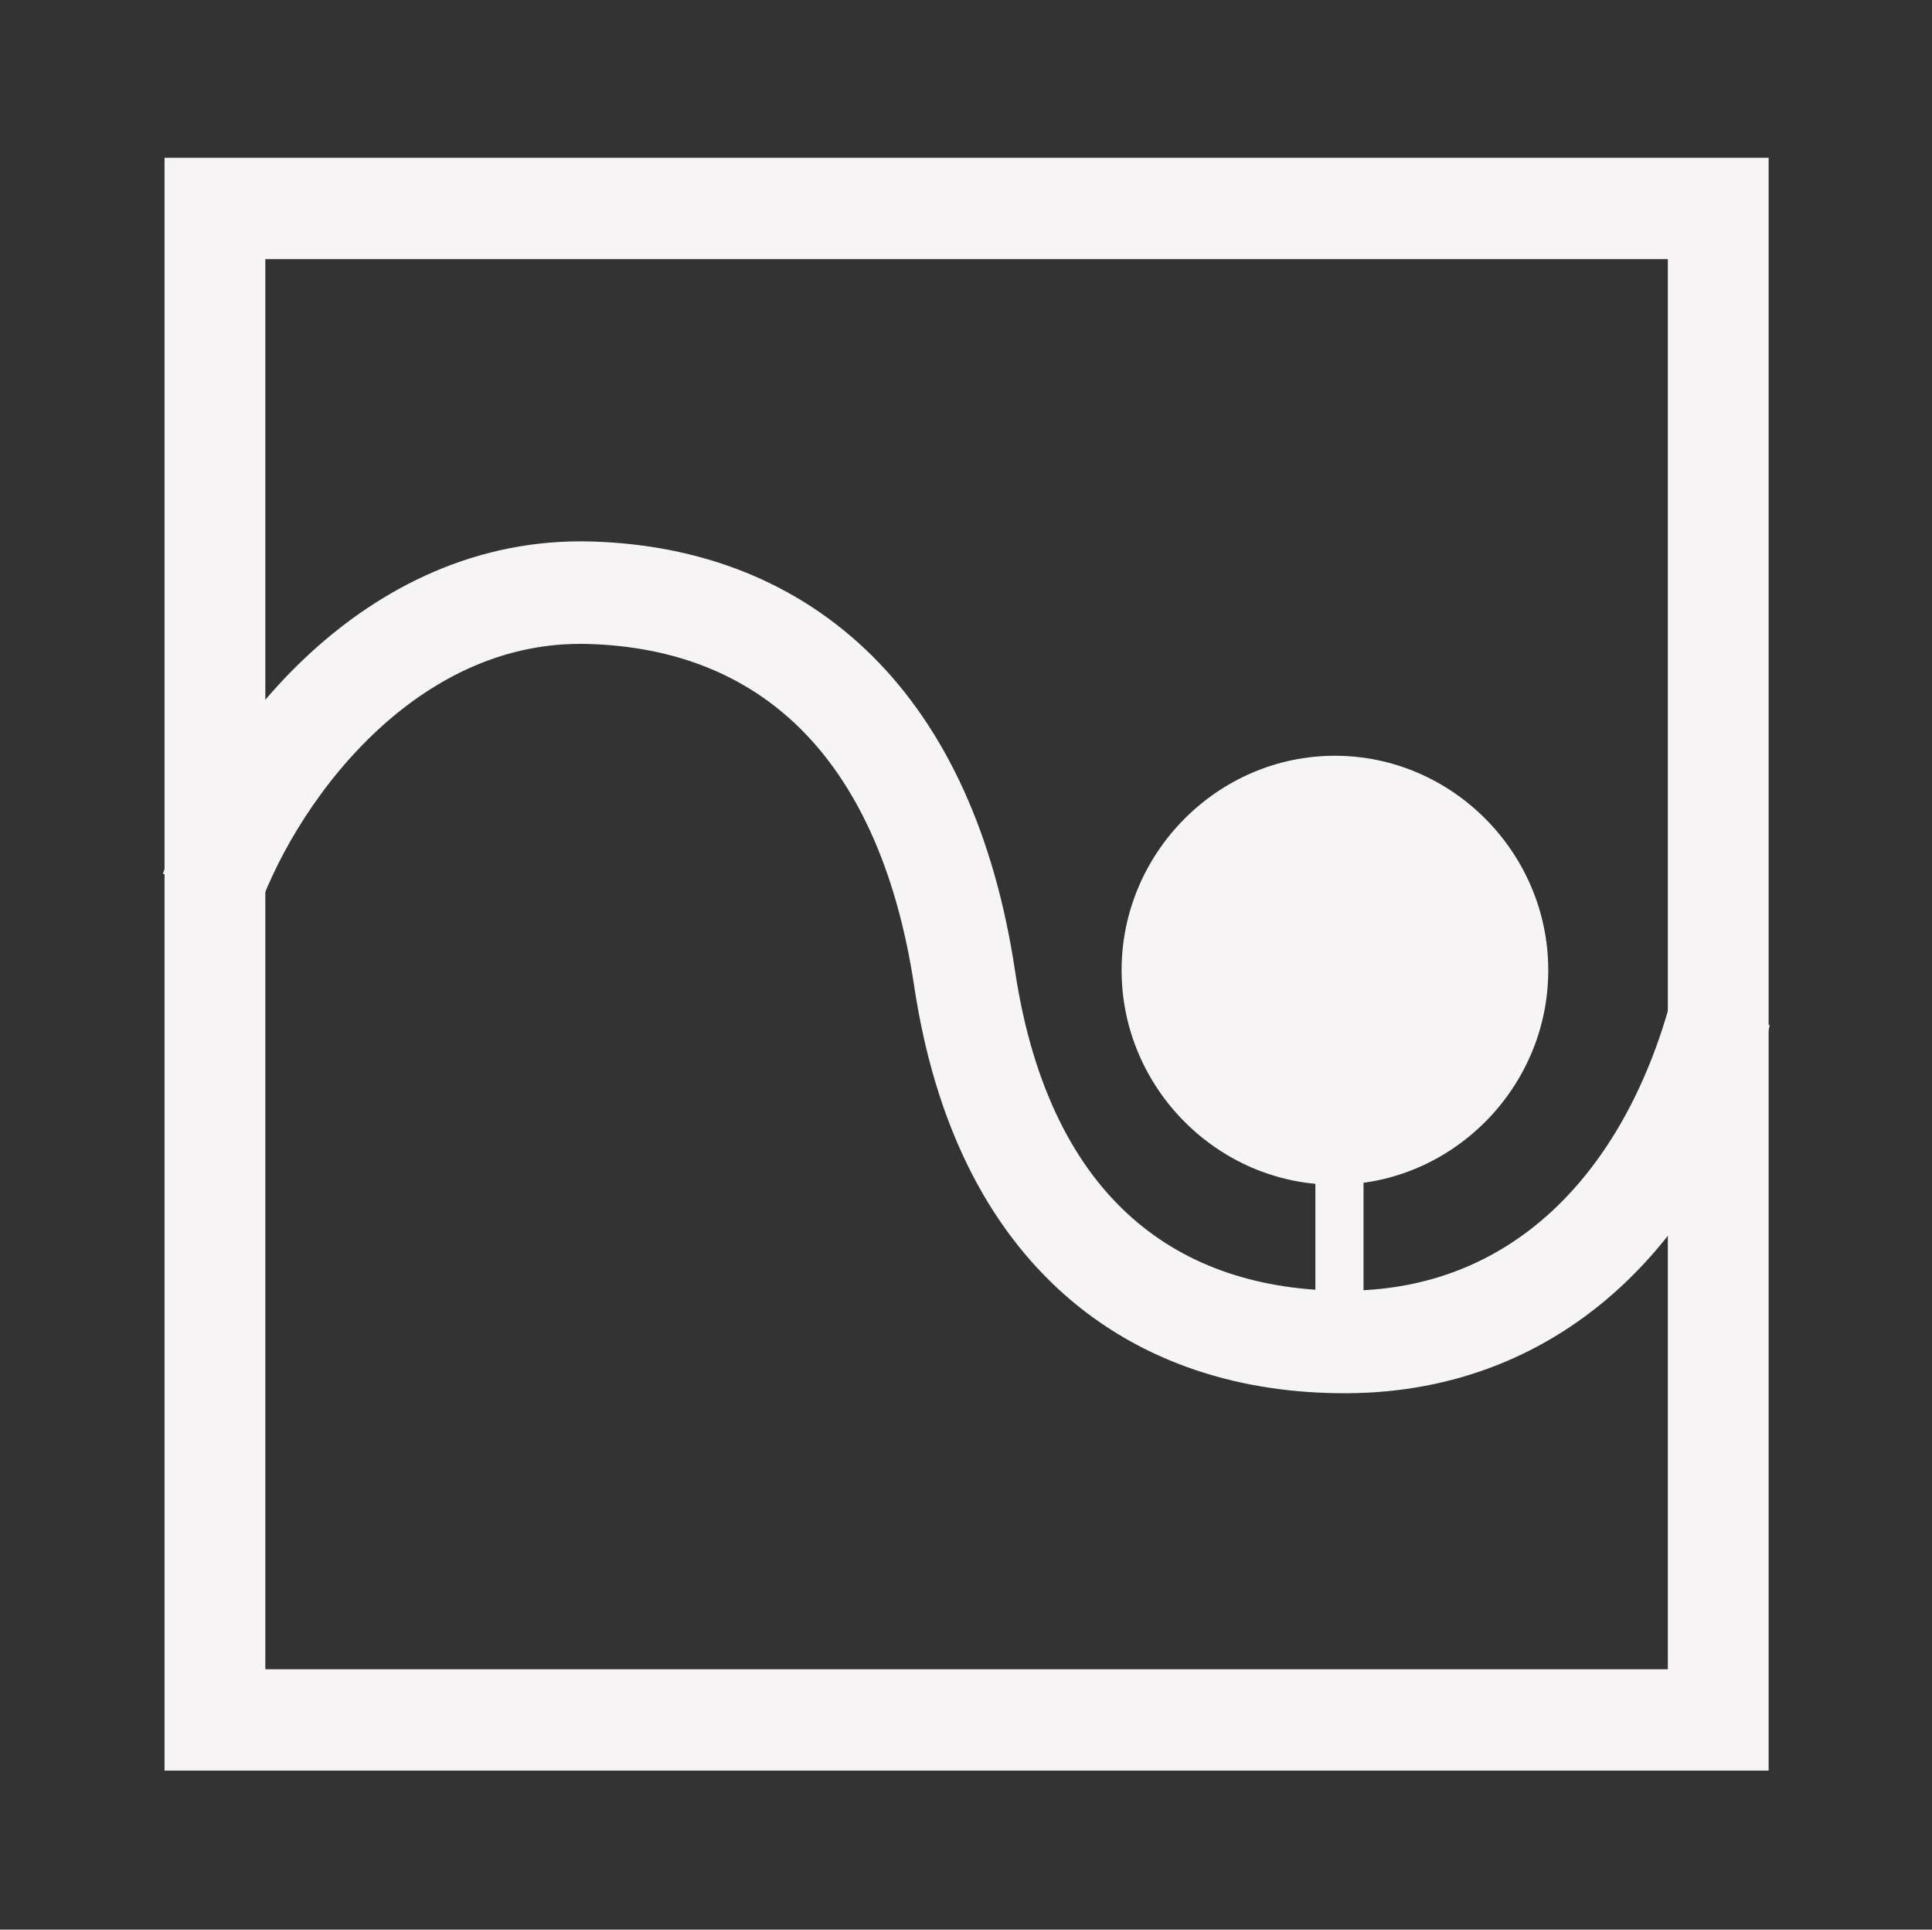
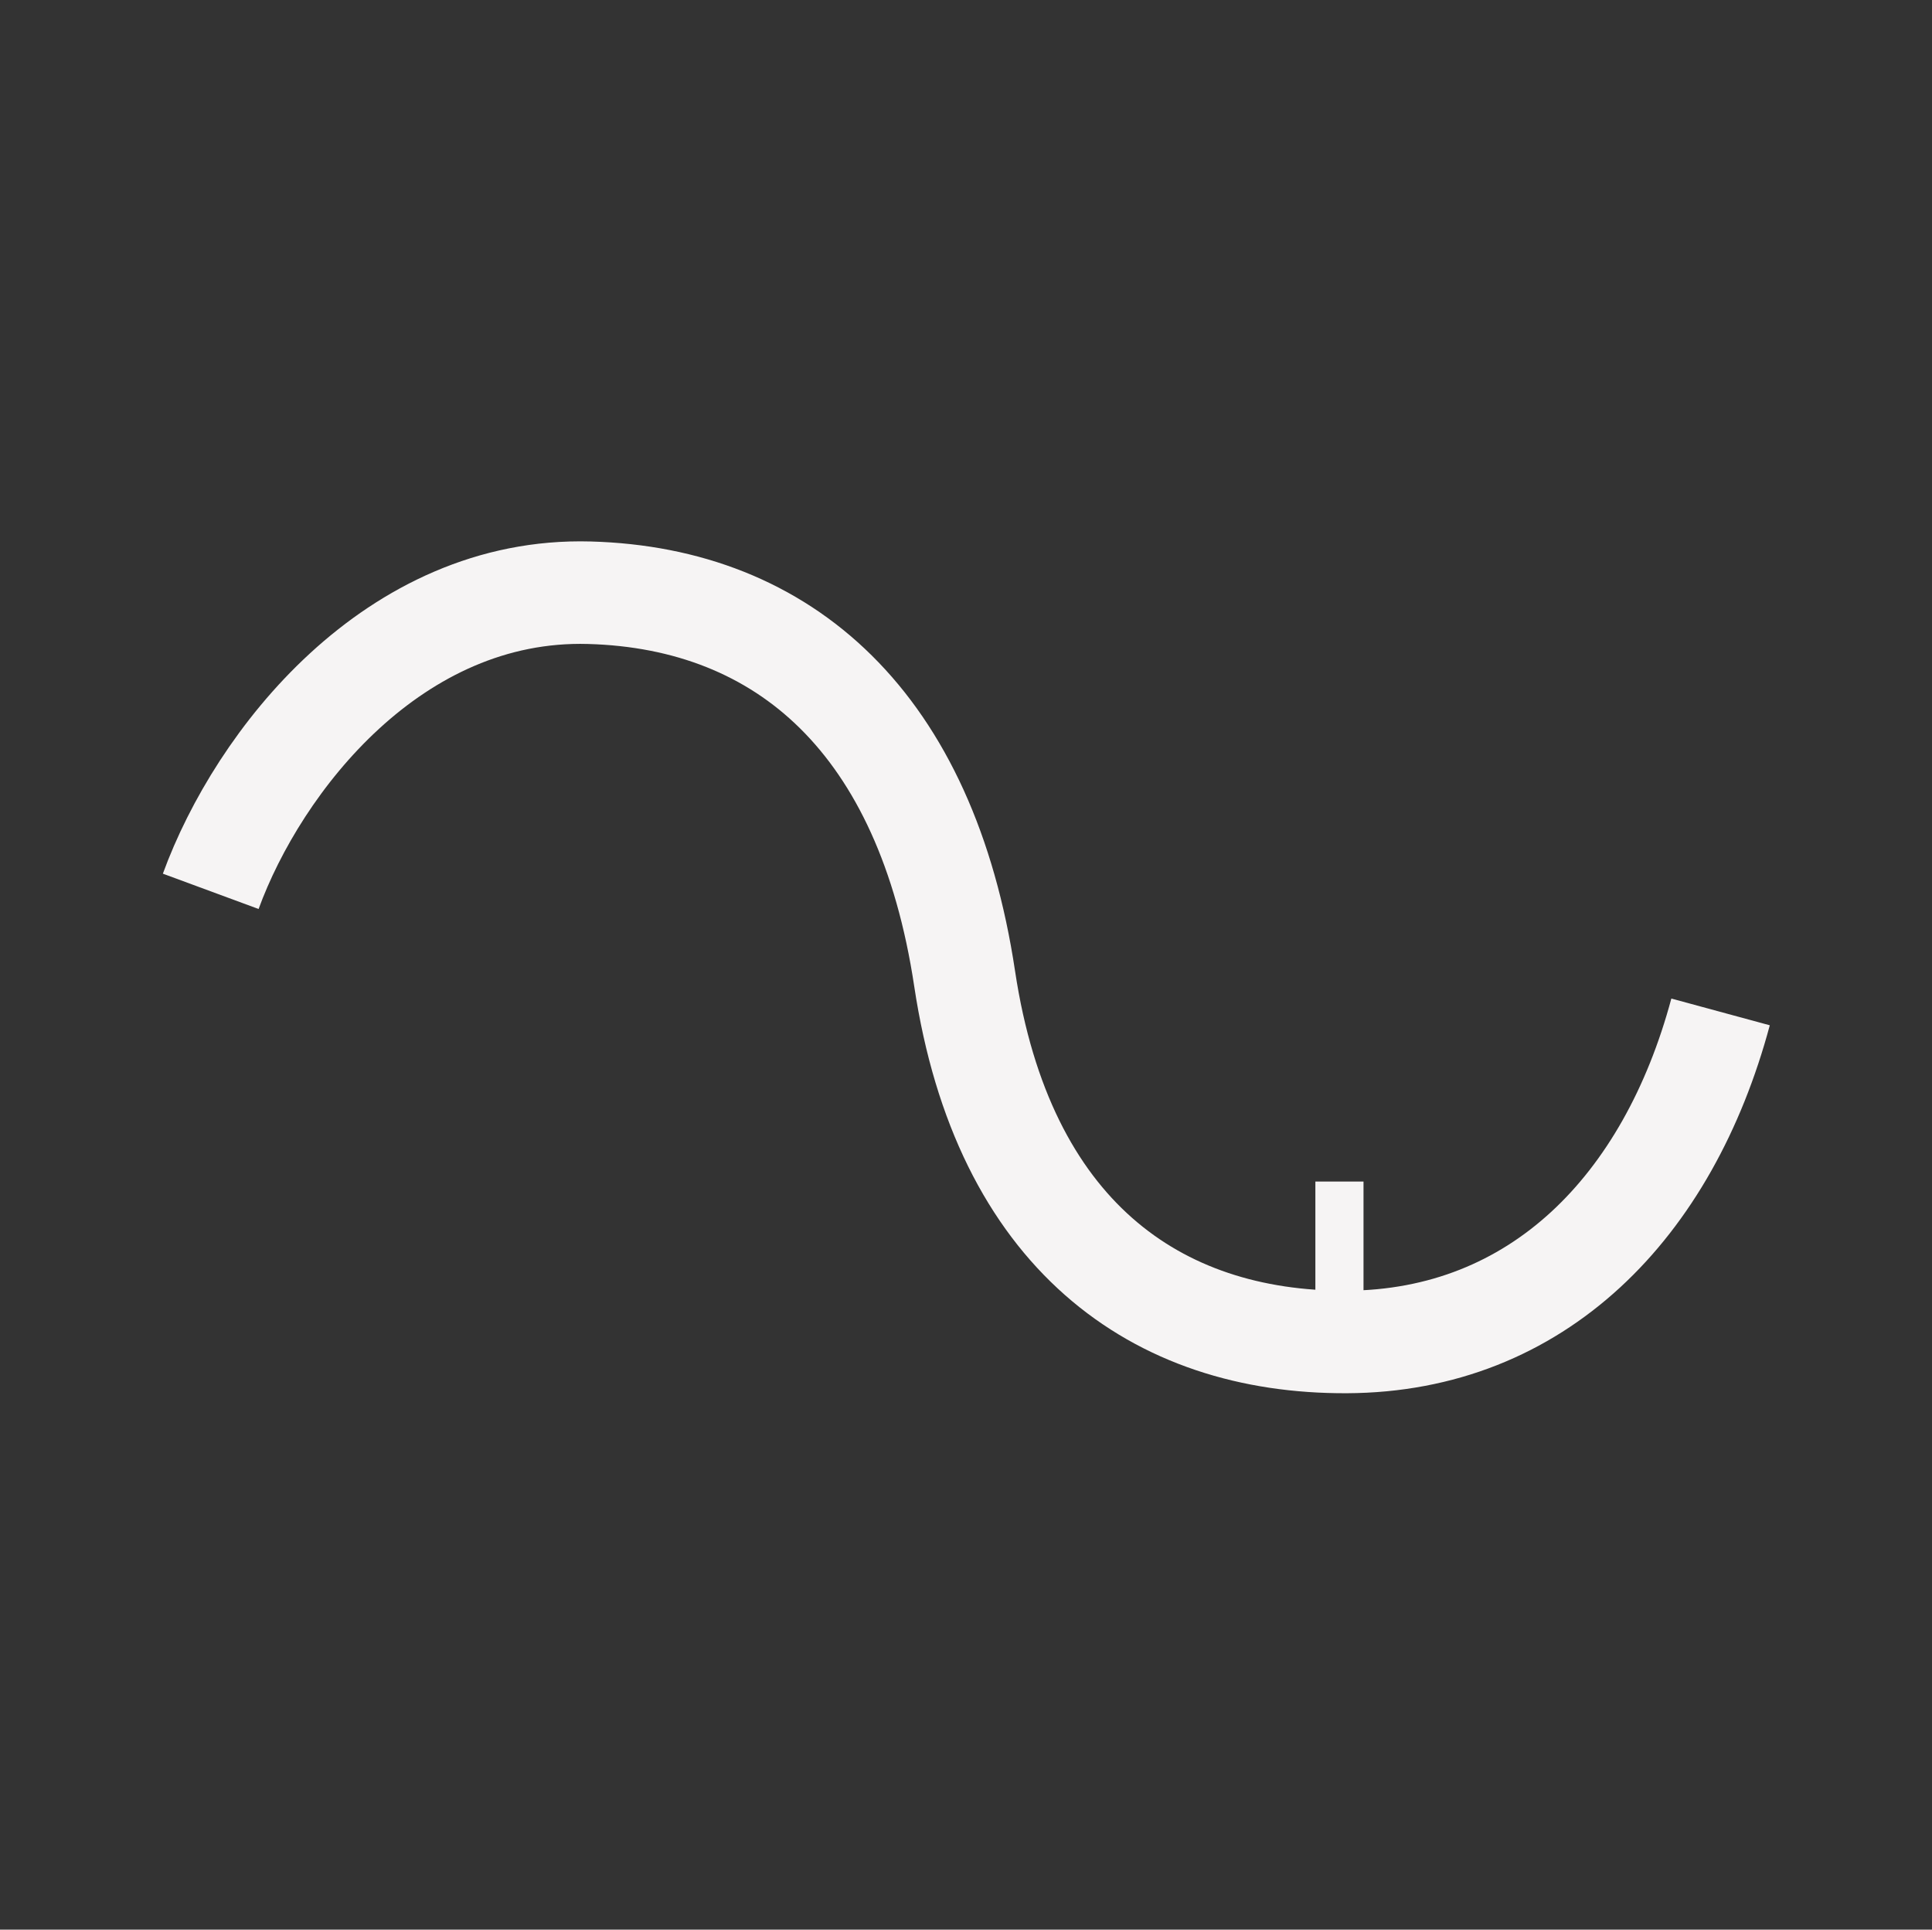
<svg xmlns="http://www.w3.org/2000/svg" xmlns:ns1="http://www.serif.com/" width="100%" height="100%" viewBox="0 0 719 718" version="1.1" xml:space="preserve" style="fill-rule:evenodd;clip-rule:evenodd;">
  <rect x="0" y="0" width="719" height="718" fill="#333333" stroke="none" />
  <g id="g6216" transform="matrix(1.518,0,0,1.526,-109.54,-575.718)">
    <g id="layer1">
      <g id="g62161" ns1:id="g6216">
        <g id="g5139">
-           <rect id="rect2160" x="124.855" y="428.107" width="368.546" height="368.546" style="fill:none;stroke:rgb(246,244,244);stroke-width:24.71px;" />
          <g id="g5133">
            <g id="g5214">
              <g id="path4239" transform="matrix(1.482,0,0,1.482,-139.869,-300.723)">
-                 <path d="M399.191,617.123C399.191,636.482 383.26,652.413 363.901,652.413C344.542,652.413 328.611,636.482 328.611,617.123C328.611,597.764 344.542,581.833 363.901,581.833C383.26,581.833 399.191,597.764 399.191,617.123Z" style="fill:rgb(246,244,244);fill-rule:nonzero;" />
-               </g>
+                 </g>
              <rect id="rect5212" x="394.639" y="665.373" width="11.8" height="28.717" style="fill:rgb(246,244,244);" />
            </g>
            <path id="path5244" d="M123.824,594.611C135.51,562.77 168.692,520.474 216.651,521.801C264.611,523.129 299.232,553.632 308.651,615.902C318.078,678.222 355.541,704.7 402.331,704.49C449.121,704.279 481.128,671.557 493.976,624.014" style="fill:none;stroke:rgb(246,244,244);stroke-width:25px;" />
          </g>
        </g>
      </g>
    </g>
  </g>
</svg>